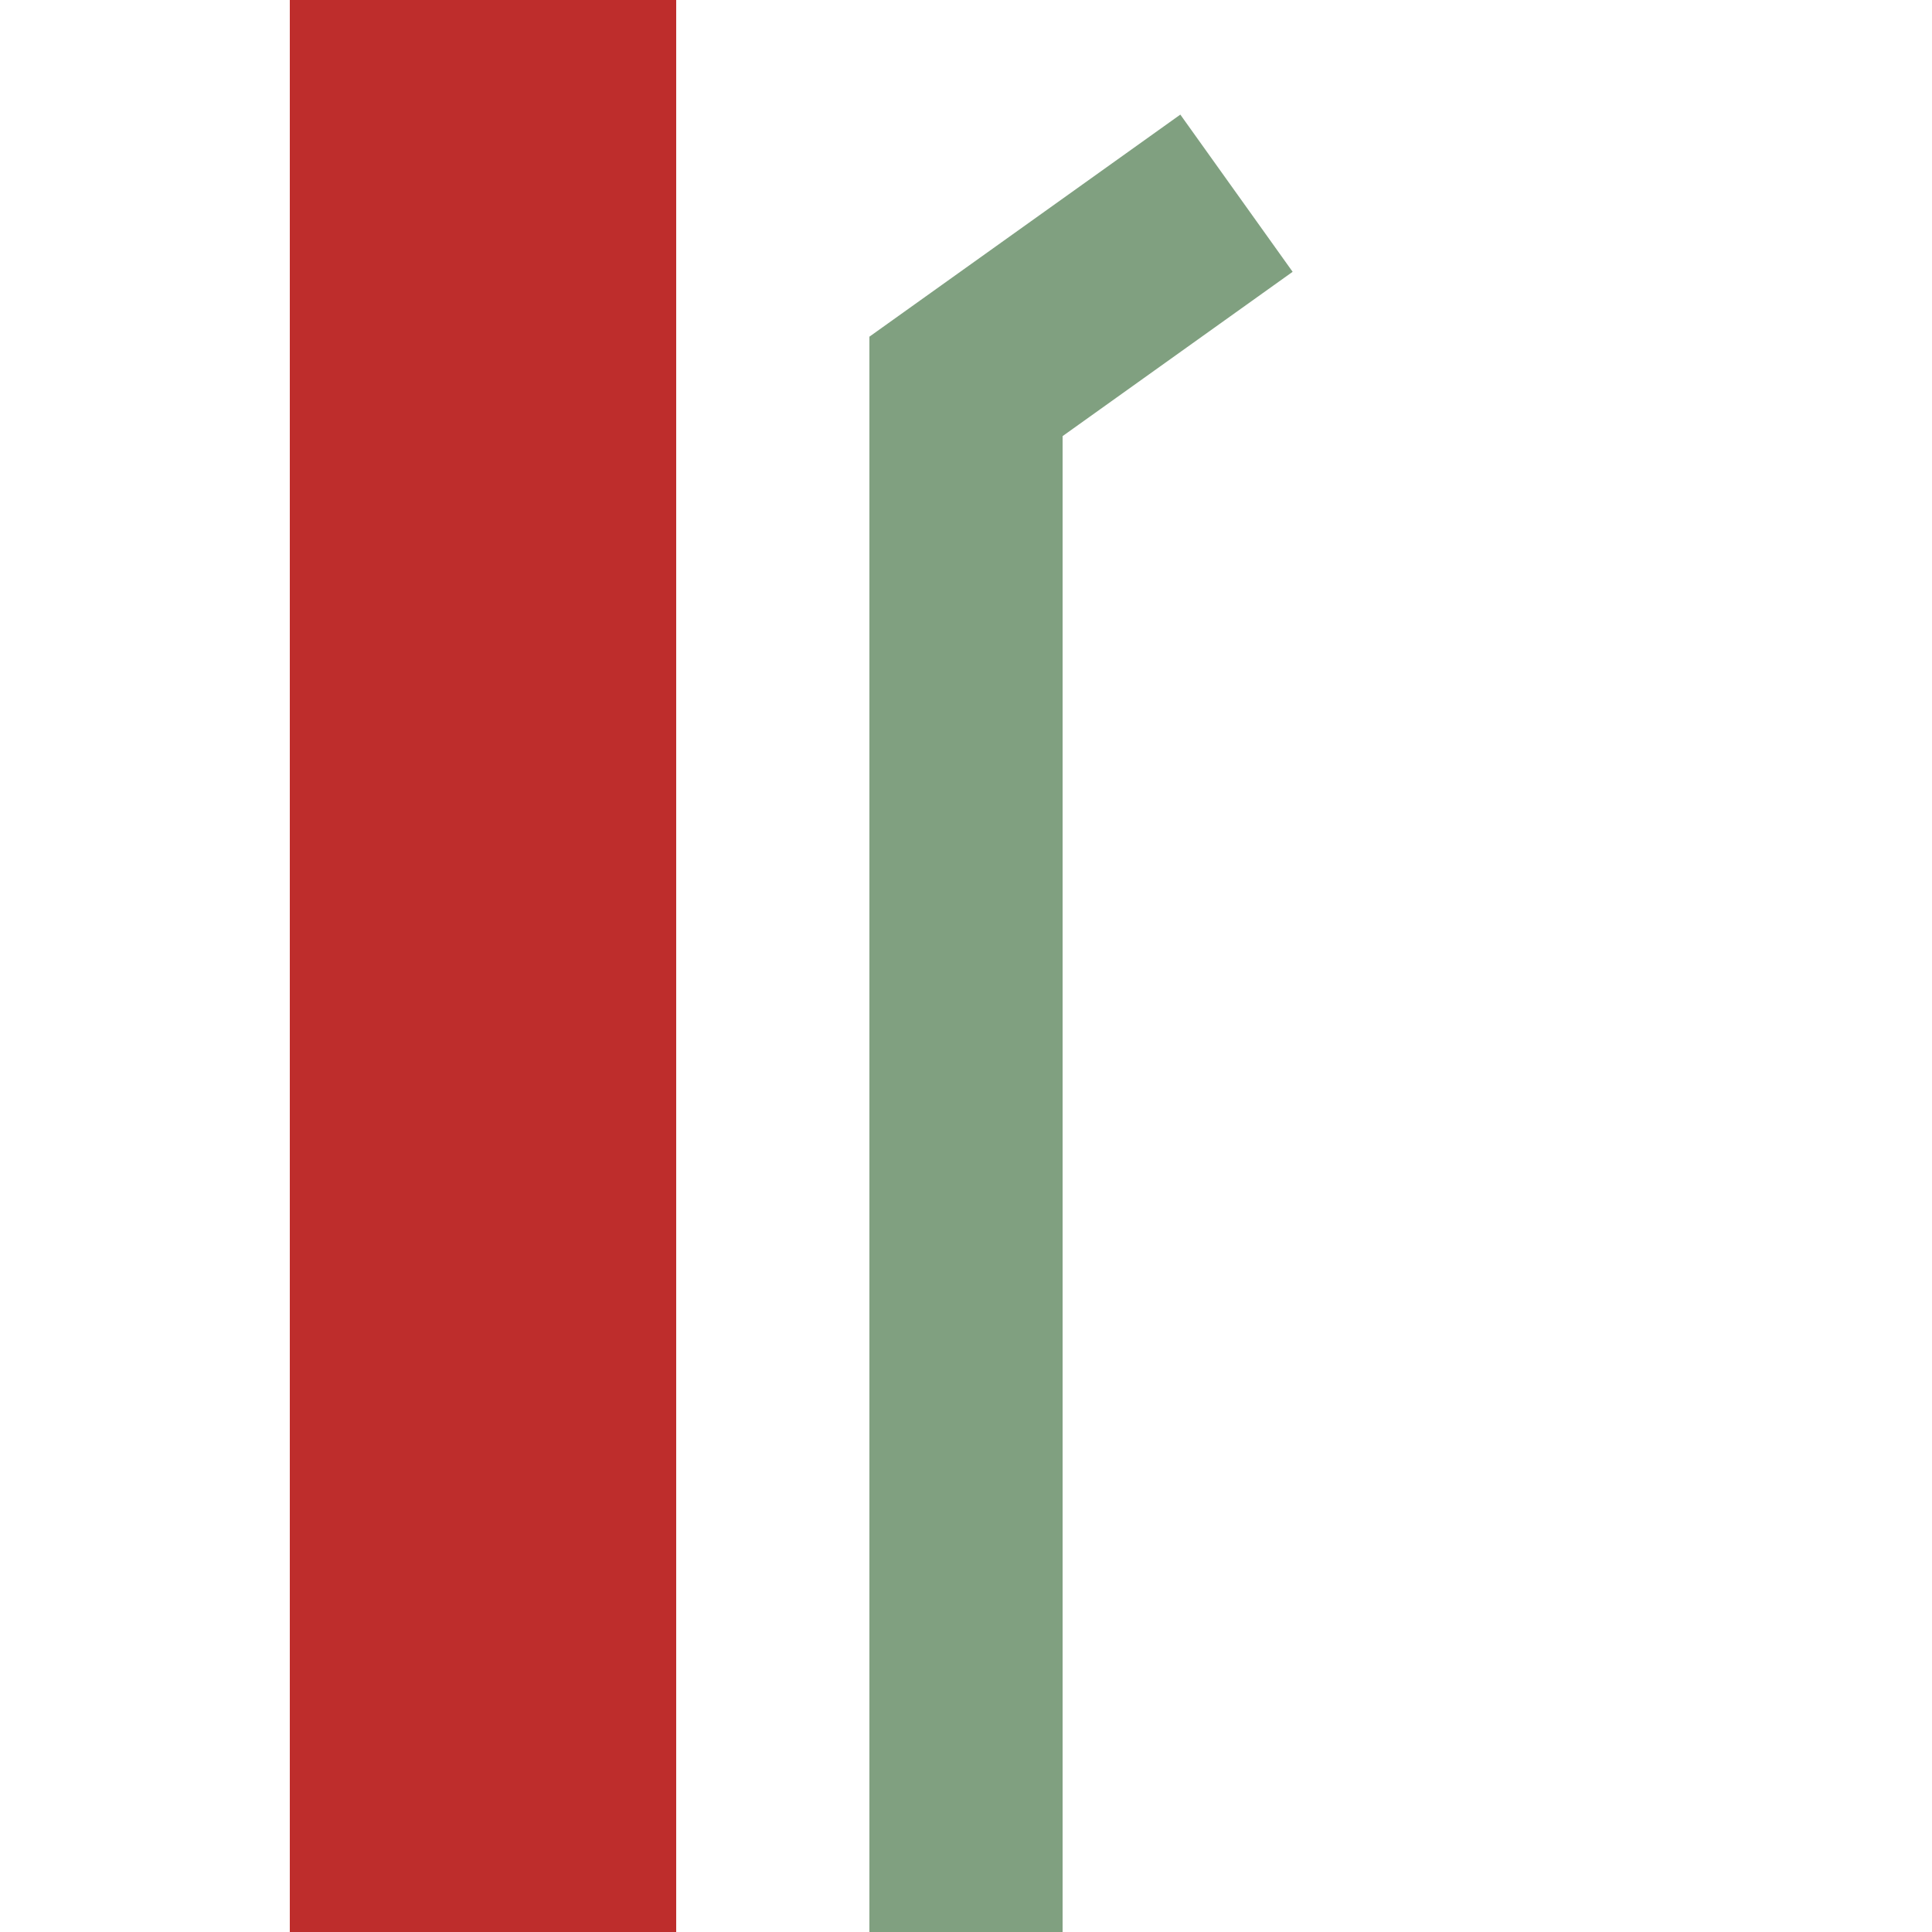
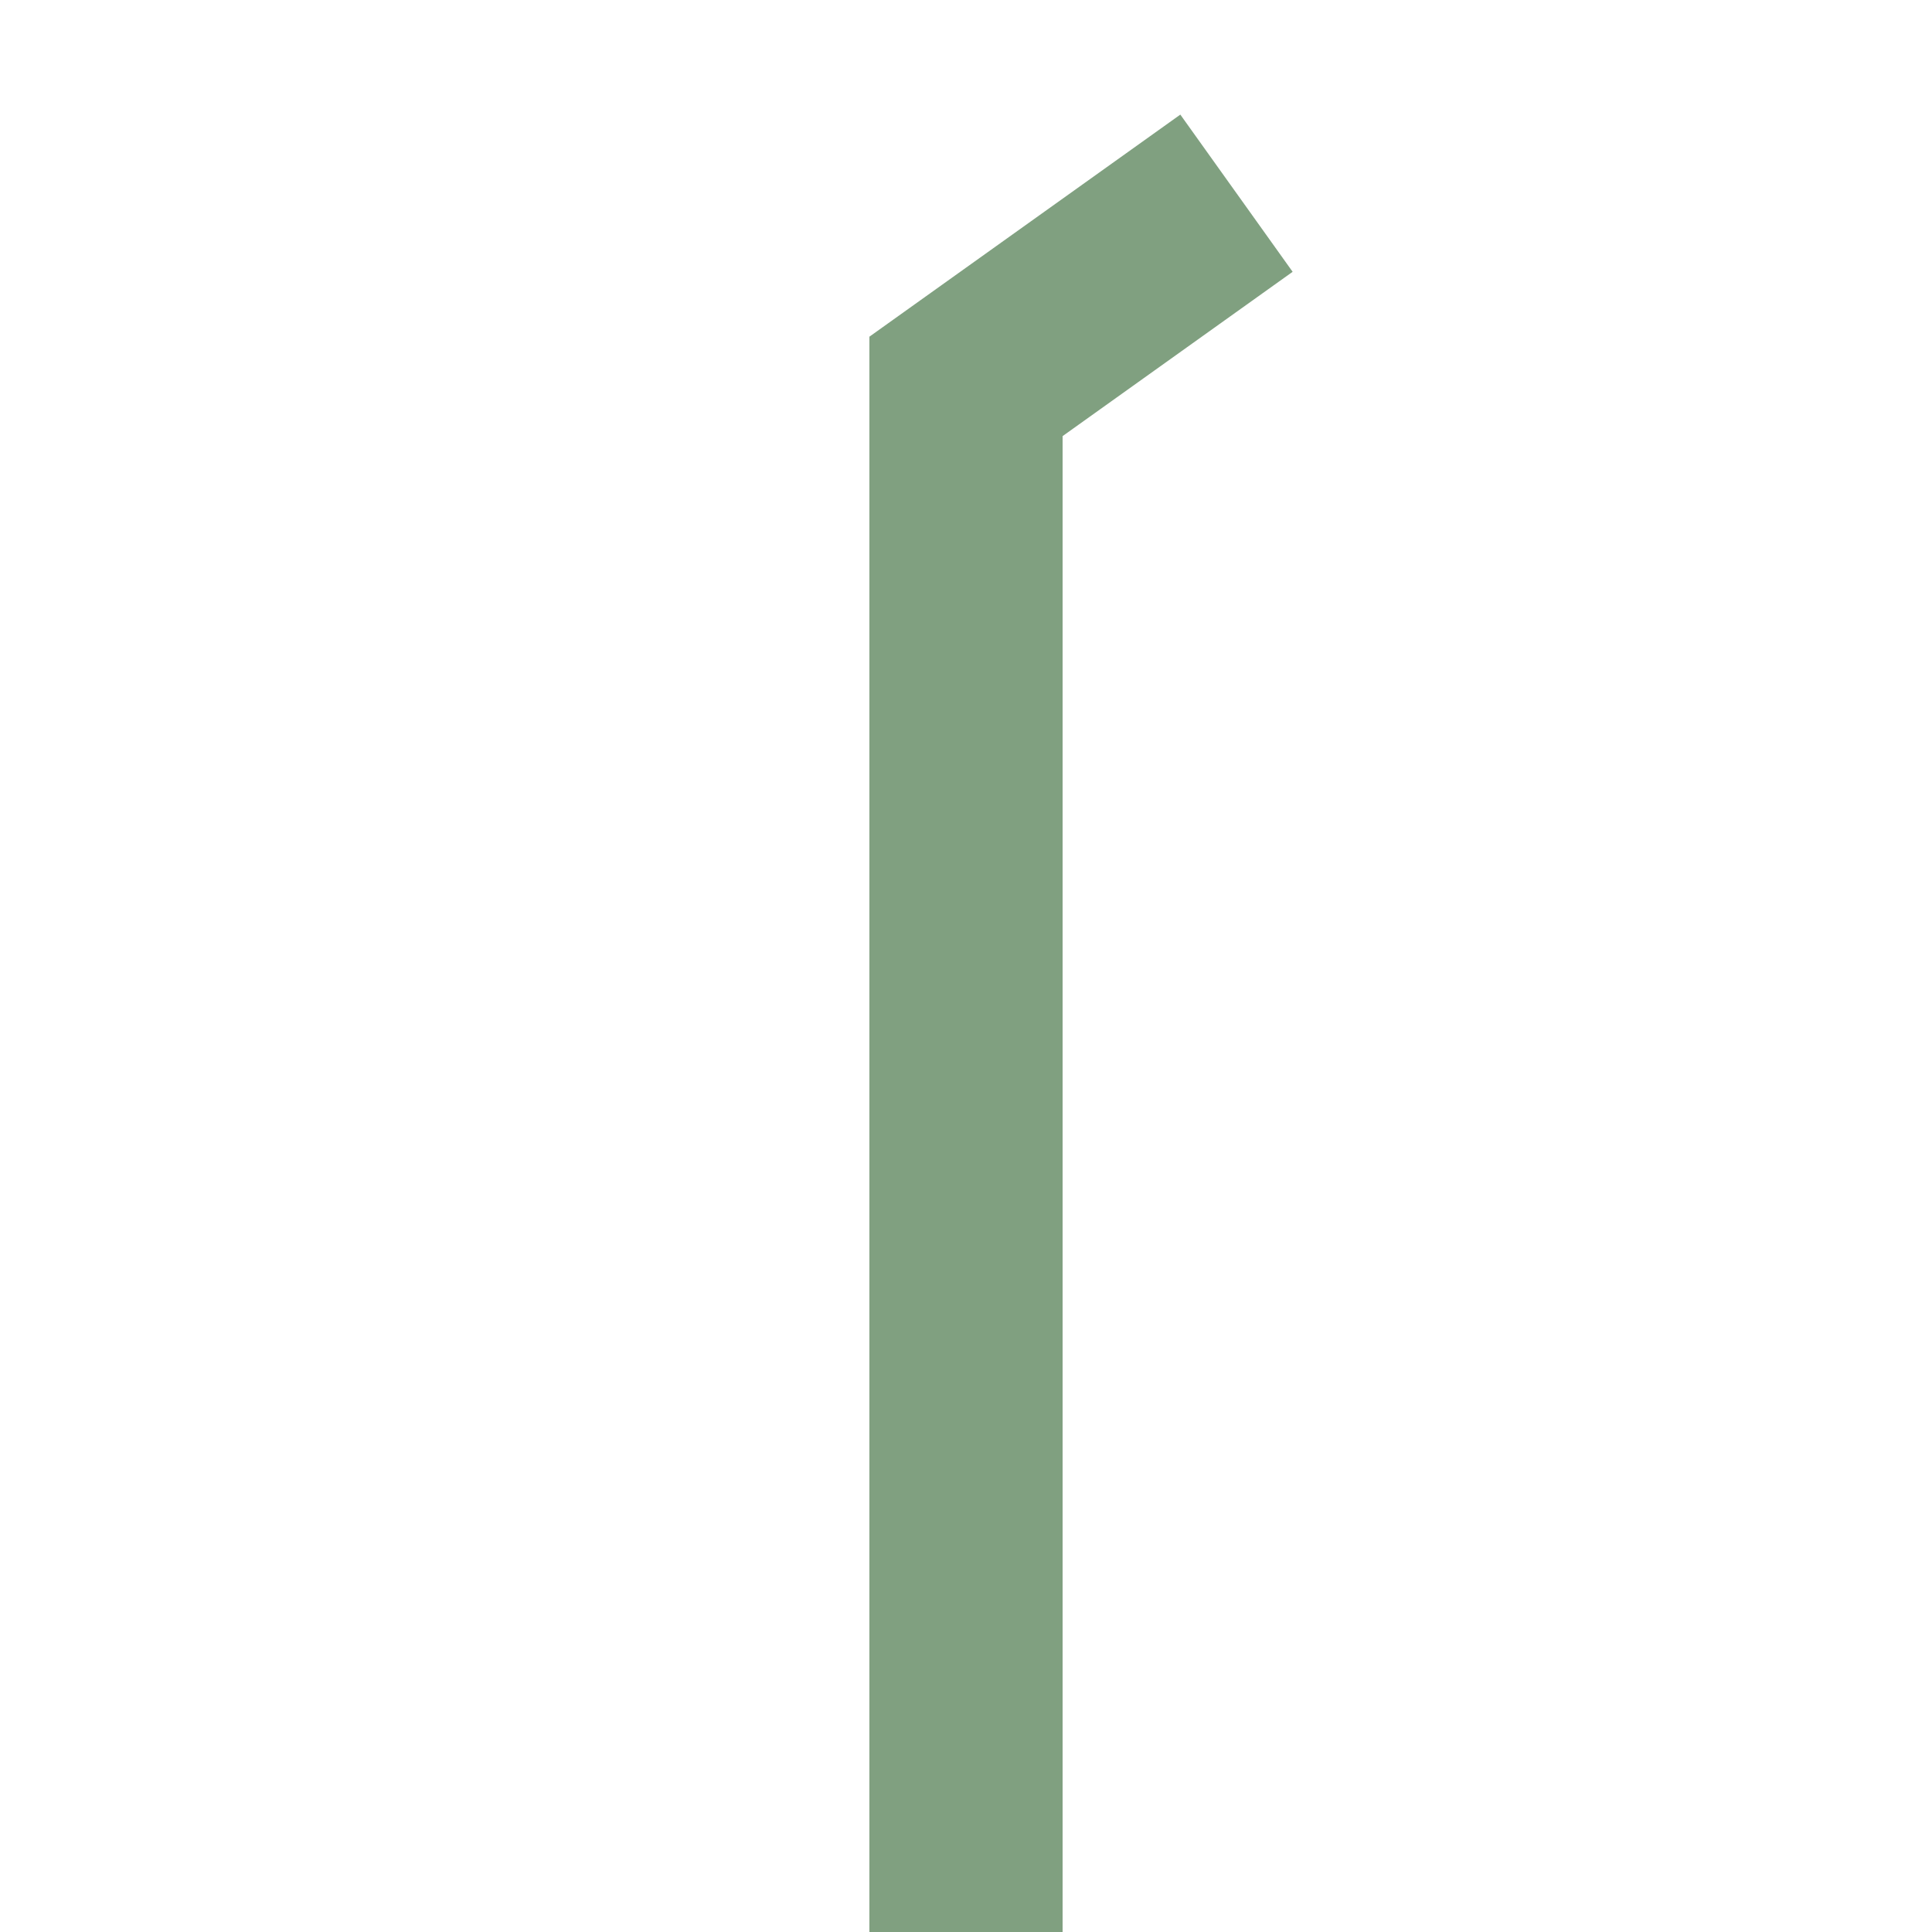
<svg xmlns="http://www.w3.org/2000/svg" width="500" height="500">
  <title>hvSTRag-L-</title>
-   <path stroke="#BE2D2C" d="M 125,0 V 500" stroke-width="100" />
  <path stroke="#80A080" d="m 320,50 -70,50 V 500" stroke-width="50" fill="none" />
</svg>